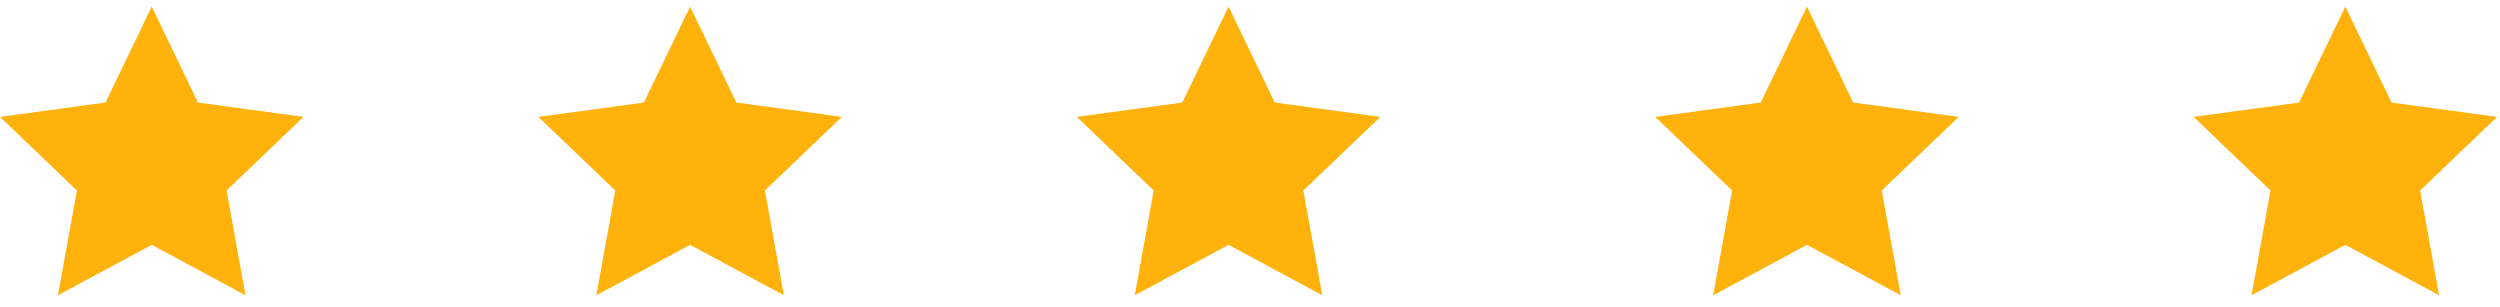
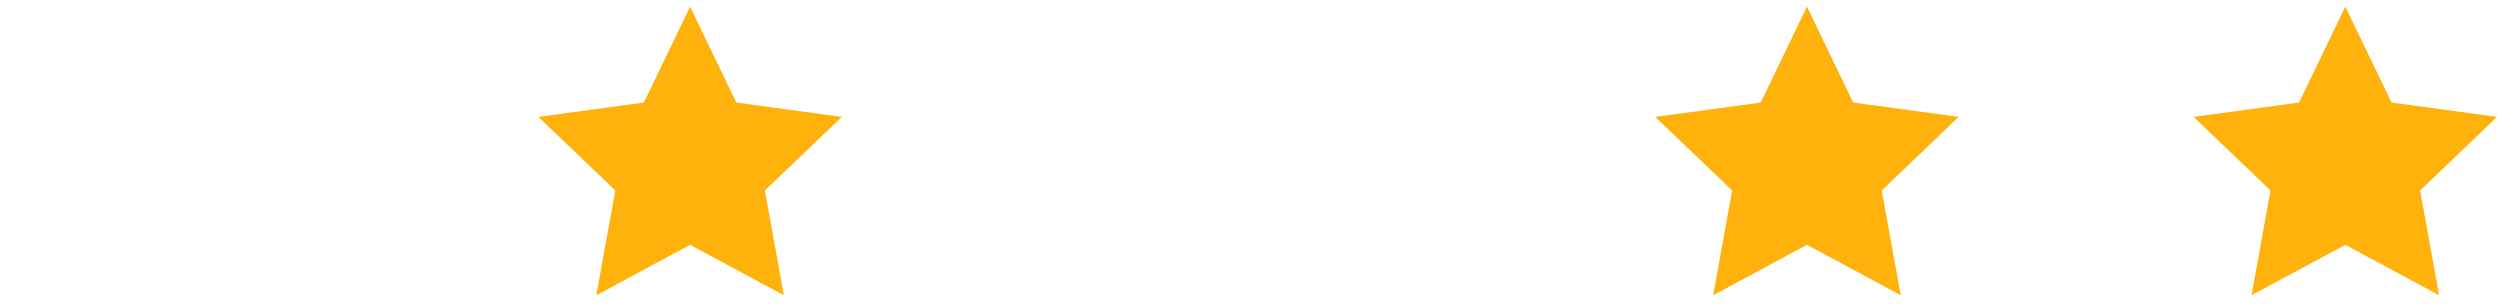
<svg xmlns="http://www.w3.org/2000/svg" width="171" height="21" viewBox="0 0 171 21" fill="none">
-   <path d="M10.379 0.454L13.541 7.014L20.757 7.995L15.495 13.029L16.793 20.195L10.379 16.747L3.964 20.195L5.262 13.029L0 7.995L7.216 7.014L10.379 0.454Z" fill="#FEB20B" />
  <path d="M47.203 0.454L50.365 7.014L57.581 7.995L52.319 13.029L53.617 20.195L47.203 16.747L40.788 20.195L42.086 13.029L36.824 7.995L44.041 7.014L47.203 0.454Z" fill="#FEB20B" />
  <path d="M123.595 0.454L126.757 7.014L133.974 7.995L128.712 13.029L130.01 20.195L123.595 16.747L117.181 20.195L118.479 13.029L113.217 7.995L120.433 7.014L123.595 0.454Z" fill="#FEB20B" />
-   <path d="M84.031 0.454L87.193 7.014L94.41 7.995L89.148 13.029L90.445 20.195L84.031 16.747L77.617 20.195L78.914 13.029L73.652 7.995L80.869 7.014L84.031 0.454Z" fill="#FEB20B" />
  <path d="M160.419 0.454L163.582 7.014L170.798 7.995L165.536 13.029L166.834 20.195L160.419 16.747L154.005 20.195L155.303 13.029L150.041 7.995L157.257 7.014L160.419 0.454Z" fill="#FEB20B" />
</svg>